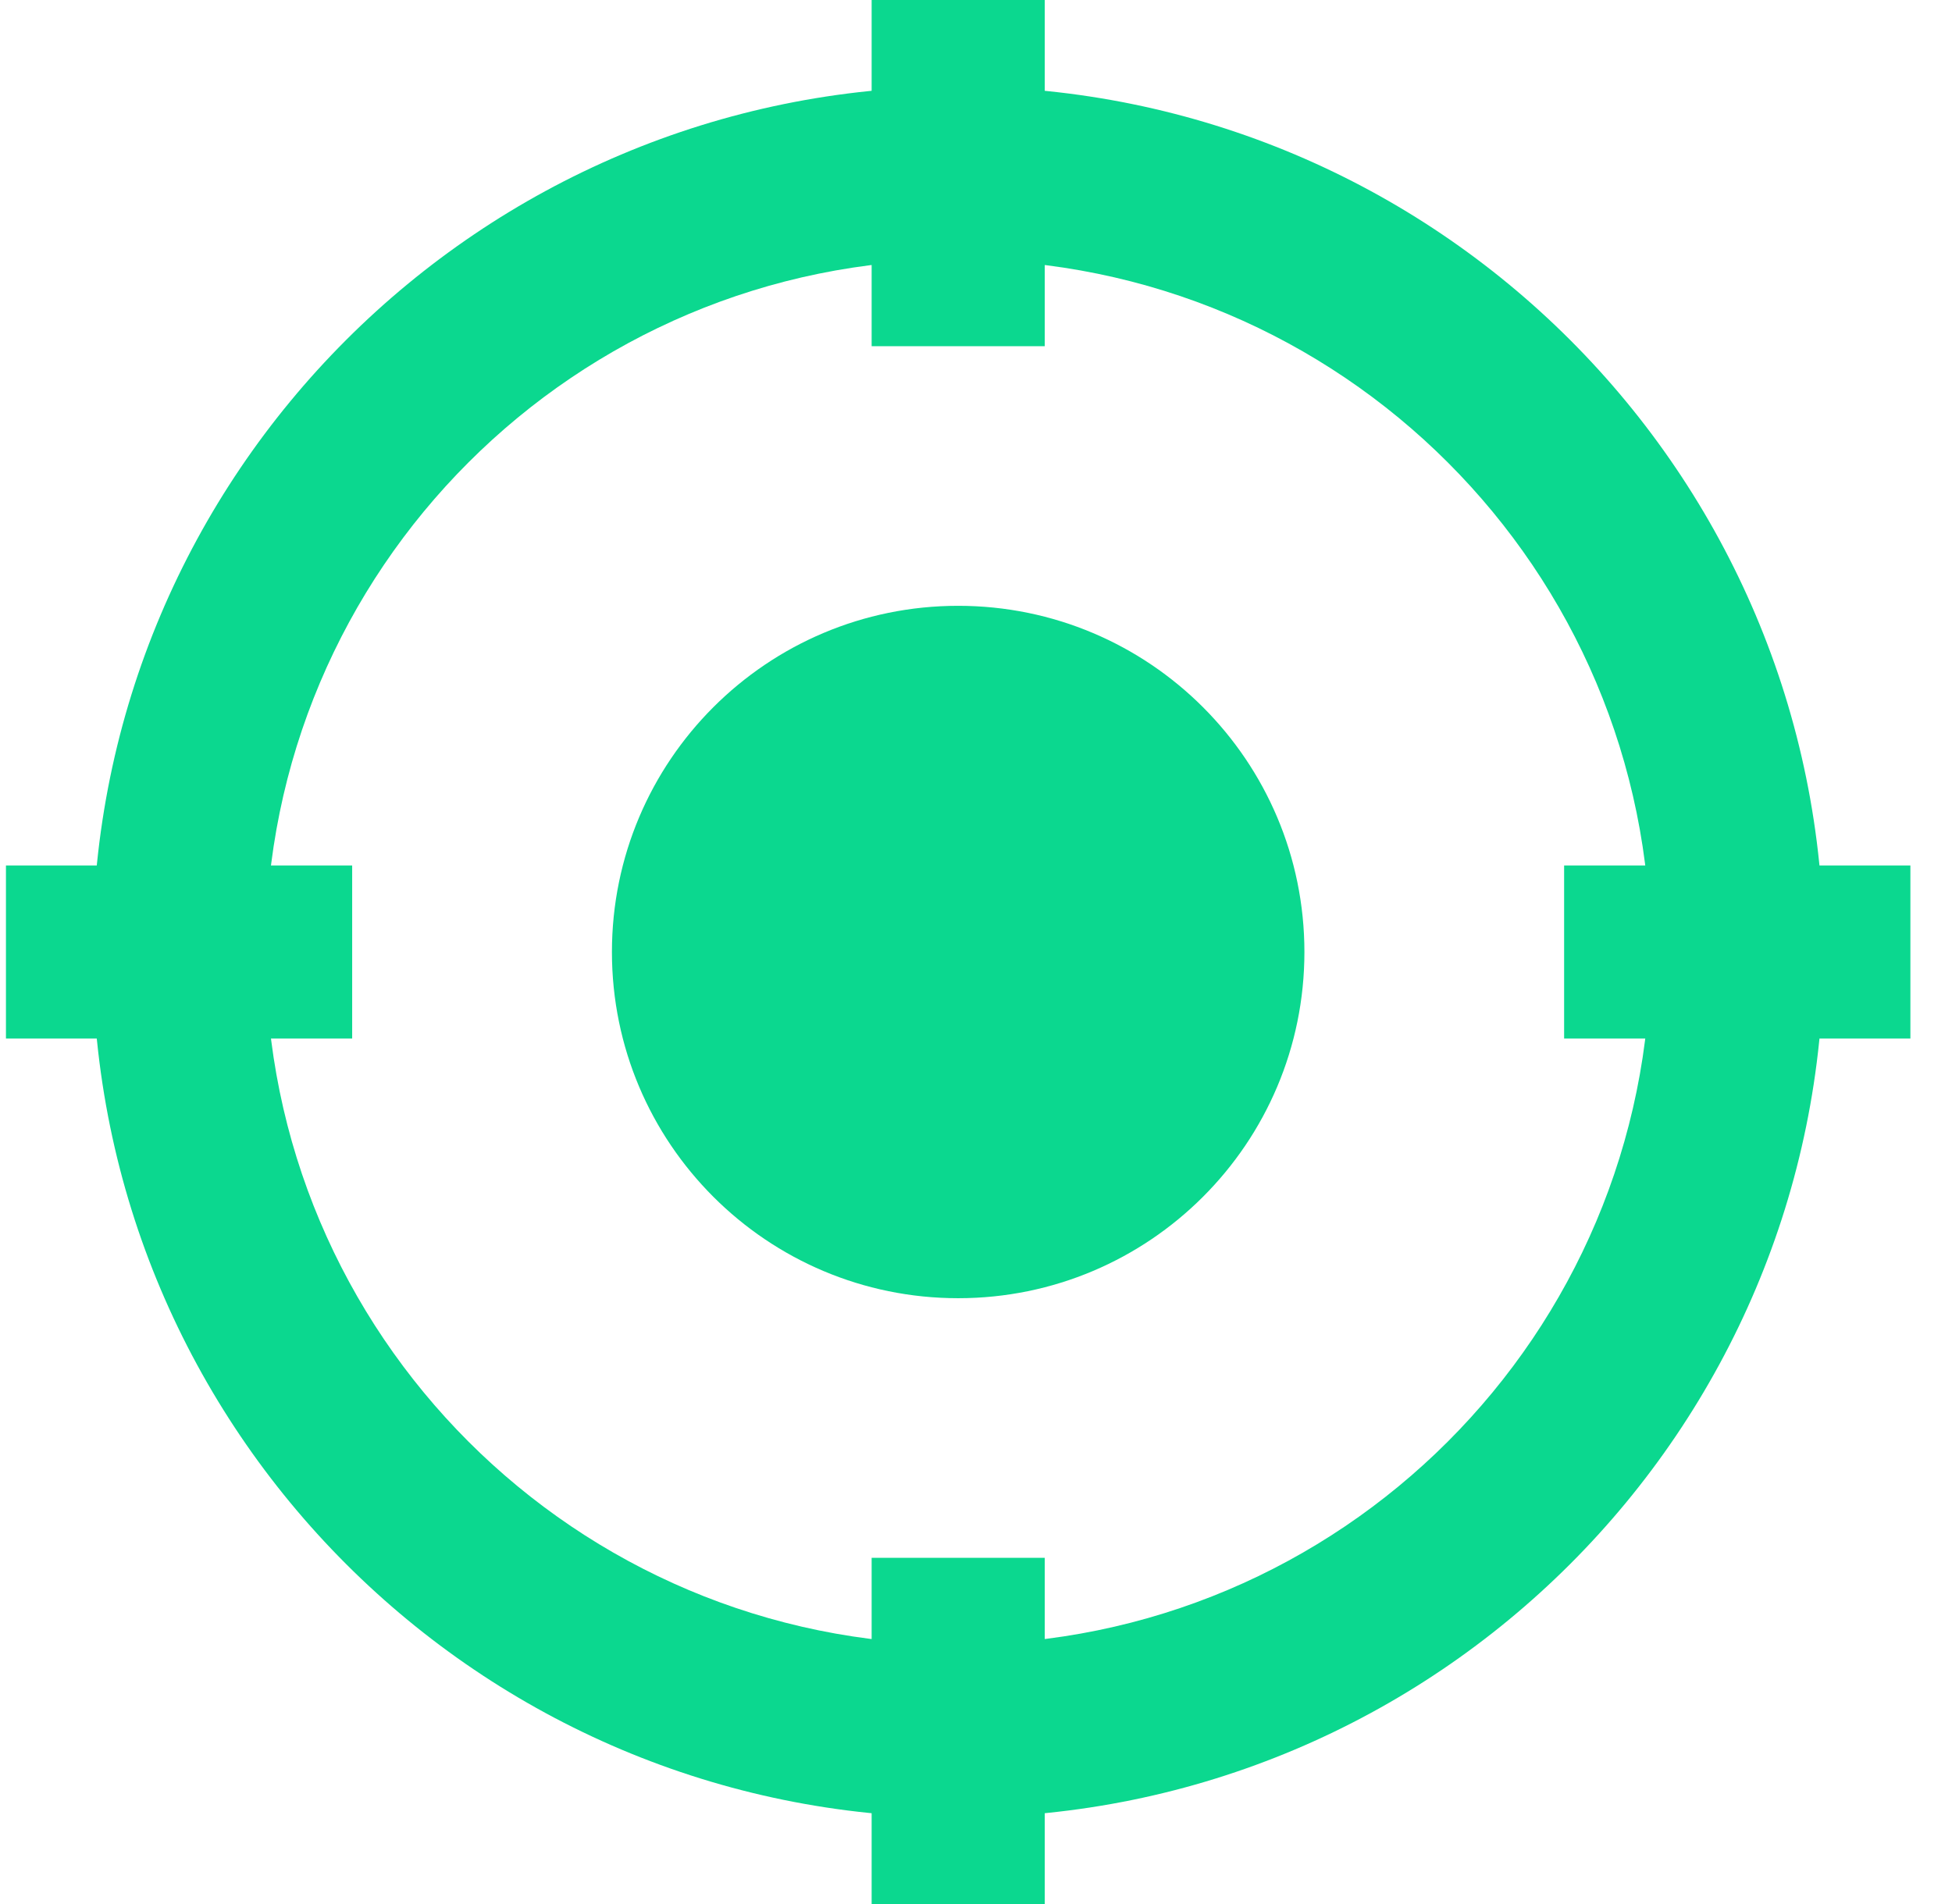
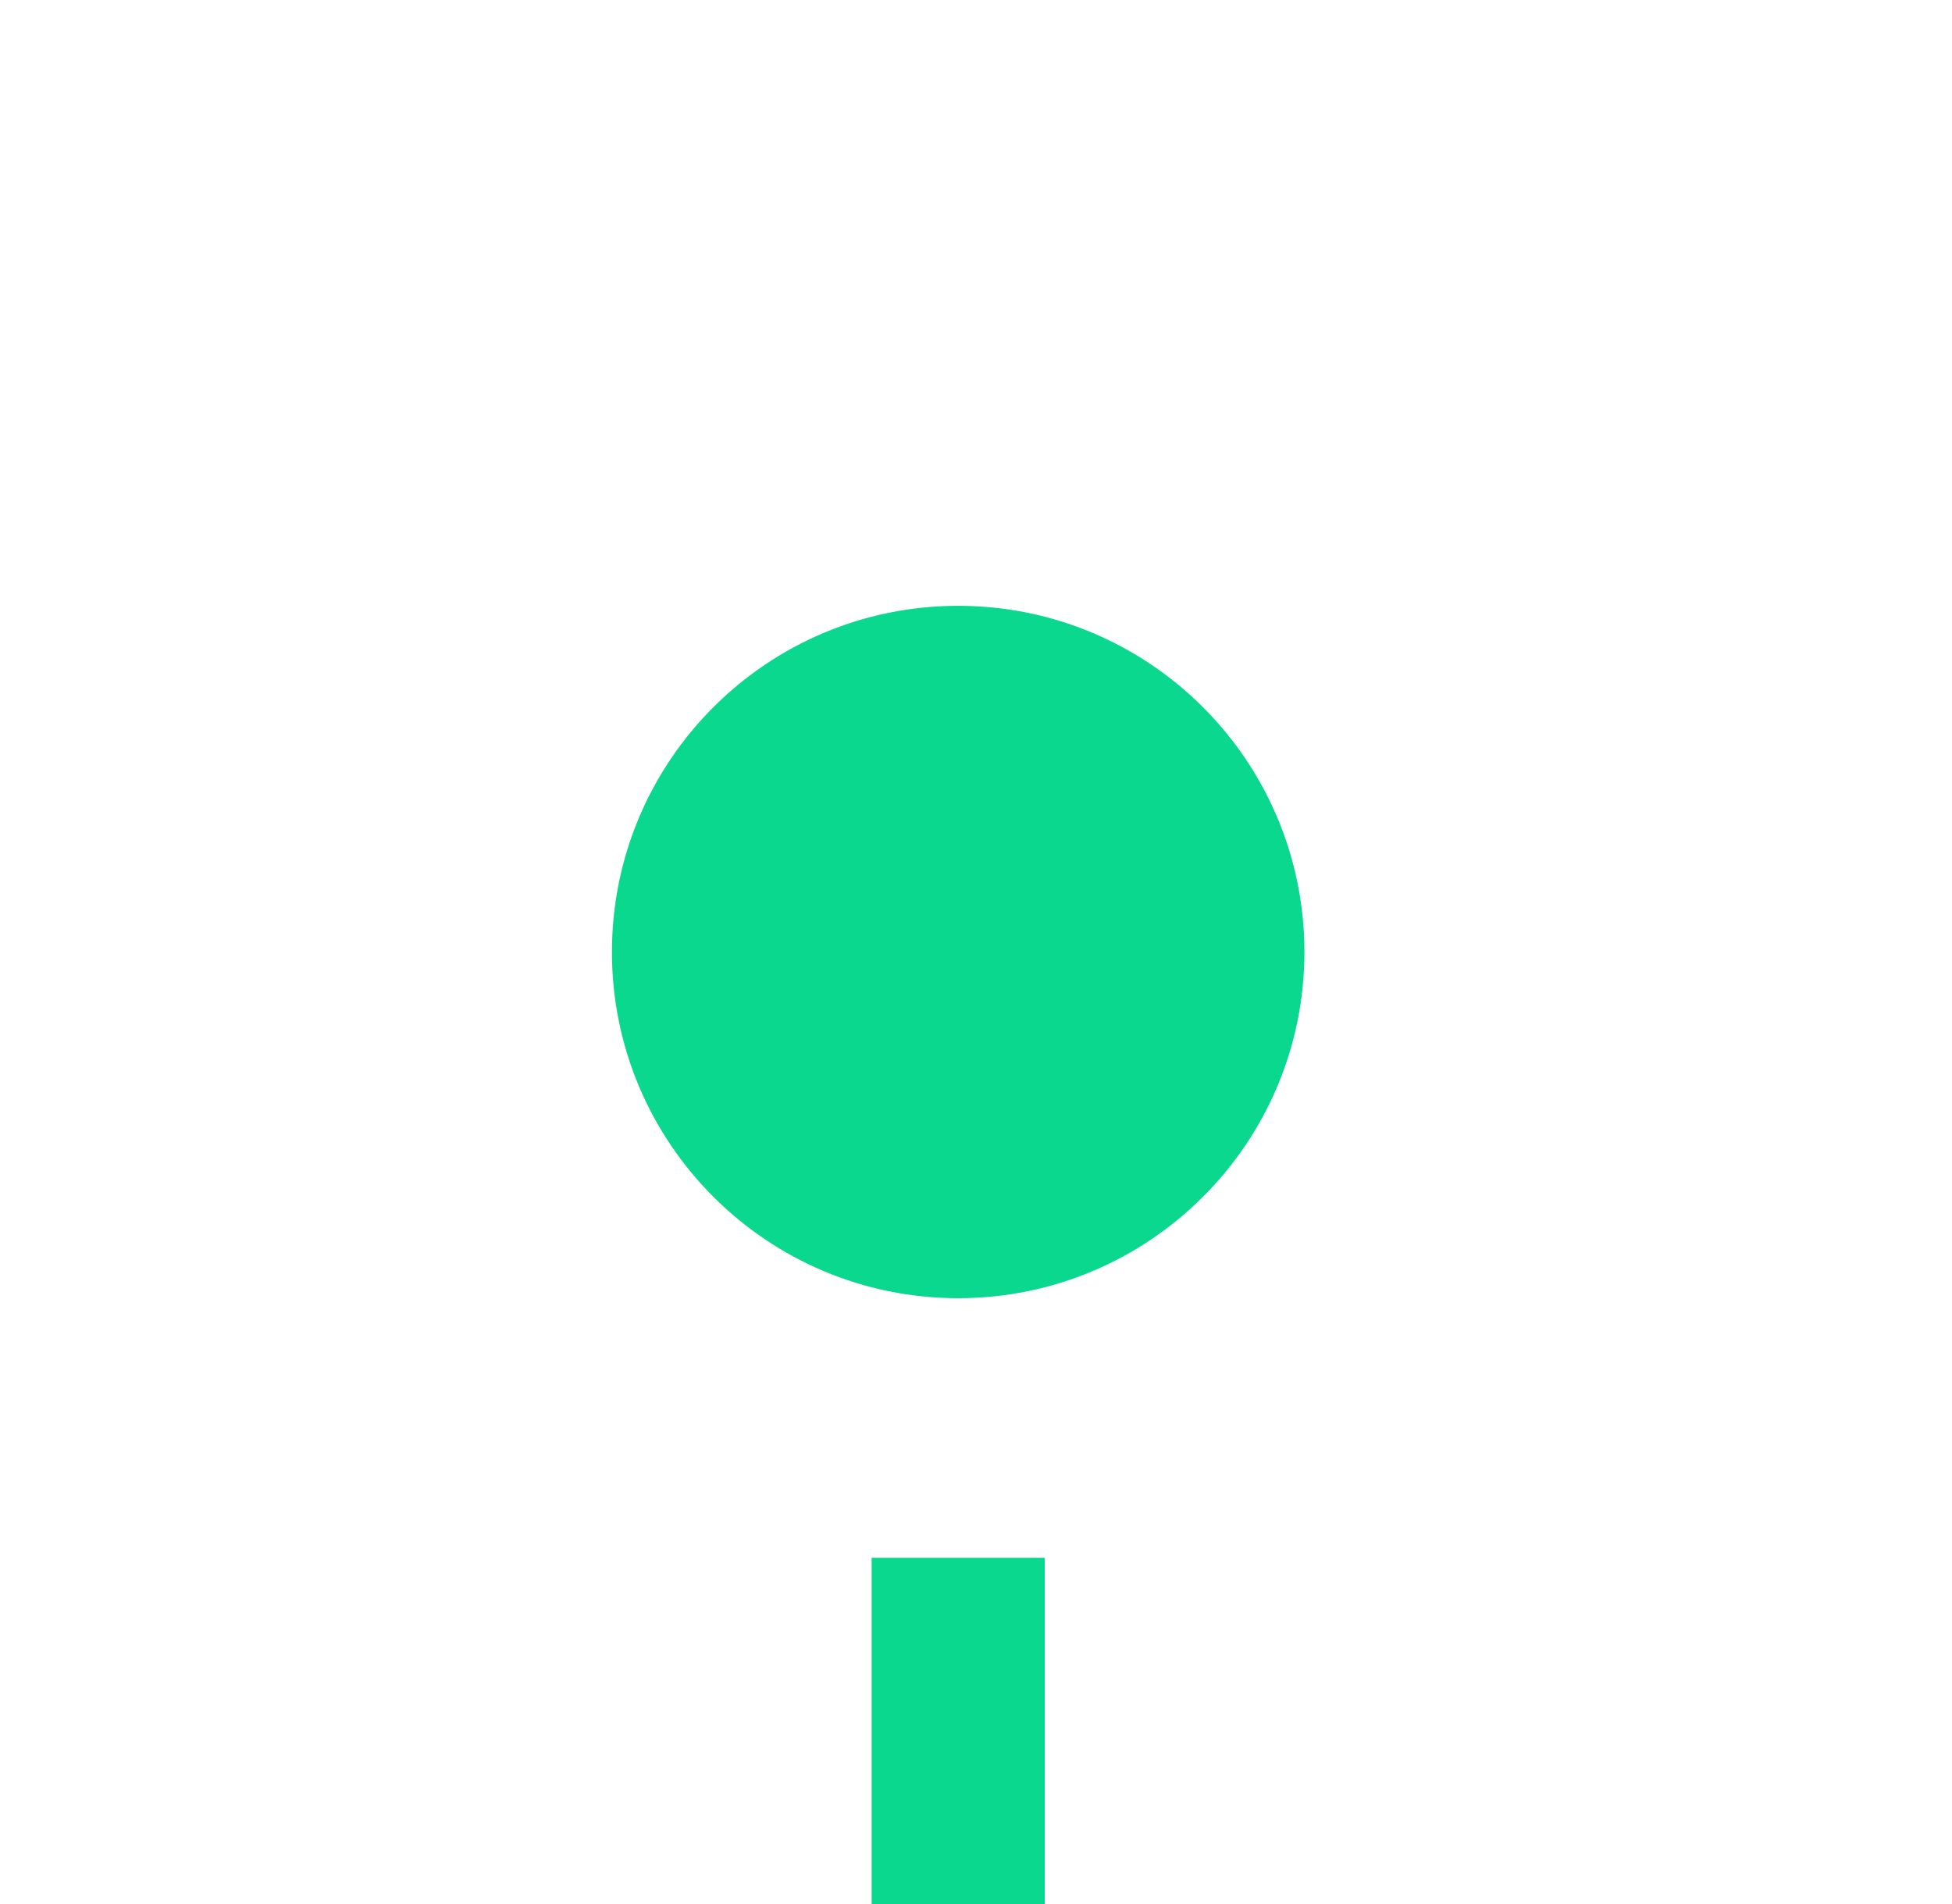
<svg xmlns="http://www.w3.org/2000/svg" width="41" height="40" viewBox="0 0 41 40" fill="none">
-   <path fill-rule="evenodd" clip-rule="evenodd" d="M20.125 5.455C12.091 5.455 5.579 11.967 5.579 20C5.579 28.033 12.091 34.546 20.125 34.546C28.158 34.546 34.67 28.033 34.67 20C34.67 11.967 28.158 5.455 20.125 5.455ZM1.943 20C1.943 9.959 10.083 1.818 20.125 1.818C30.166 1.818 38.306 9.959 38.306 20C38.306 30.042 30.166 38.182 20.125 38.182C10.083 38.182 1.943 30.042 1.943 20Z" fill="#0BD88F" />
  <path d="M20.126 12.727C16.109 12.727 12.853 15.983 12.853 20C12.853 24.016 16.109 27.273 20.126 27.273C24.142 27.273 27.398 24.016 27.398 20C27.398 15.983 24.142 12.727 20.126 12.727Z" fill="#0BD88F" />
-   <path fill-rule="evenodd" clip-rule="evenodd" d="M18.308 7.273V0H21.944V7.273H18.308Z" fill="#0BD88F" />
-   <path fill-rule="evenodd" clip-rule="evenodd" d="M32.853 18.182L40.126 18.182L40.126 21.818L32.853 21.818L32.853 18.182Z" fill="#0BD88F" />
  <path fill-rule="evenodd" clip-rule="evenodd" d="M18.308 40V32.727H21.944V40H18.308Z" fill="#0BD88F" />
-   <path fill-rule="evenodd" clip-rule="evenodd" d="M0.125 18.182L7.397 18.182L7.397 21.818L0.125 21.818L0.125 18.182Z" fill="#0BD88F" />
</svg>